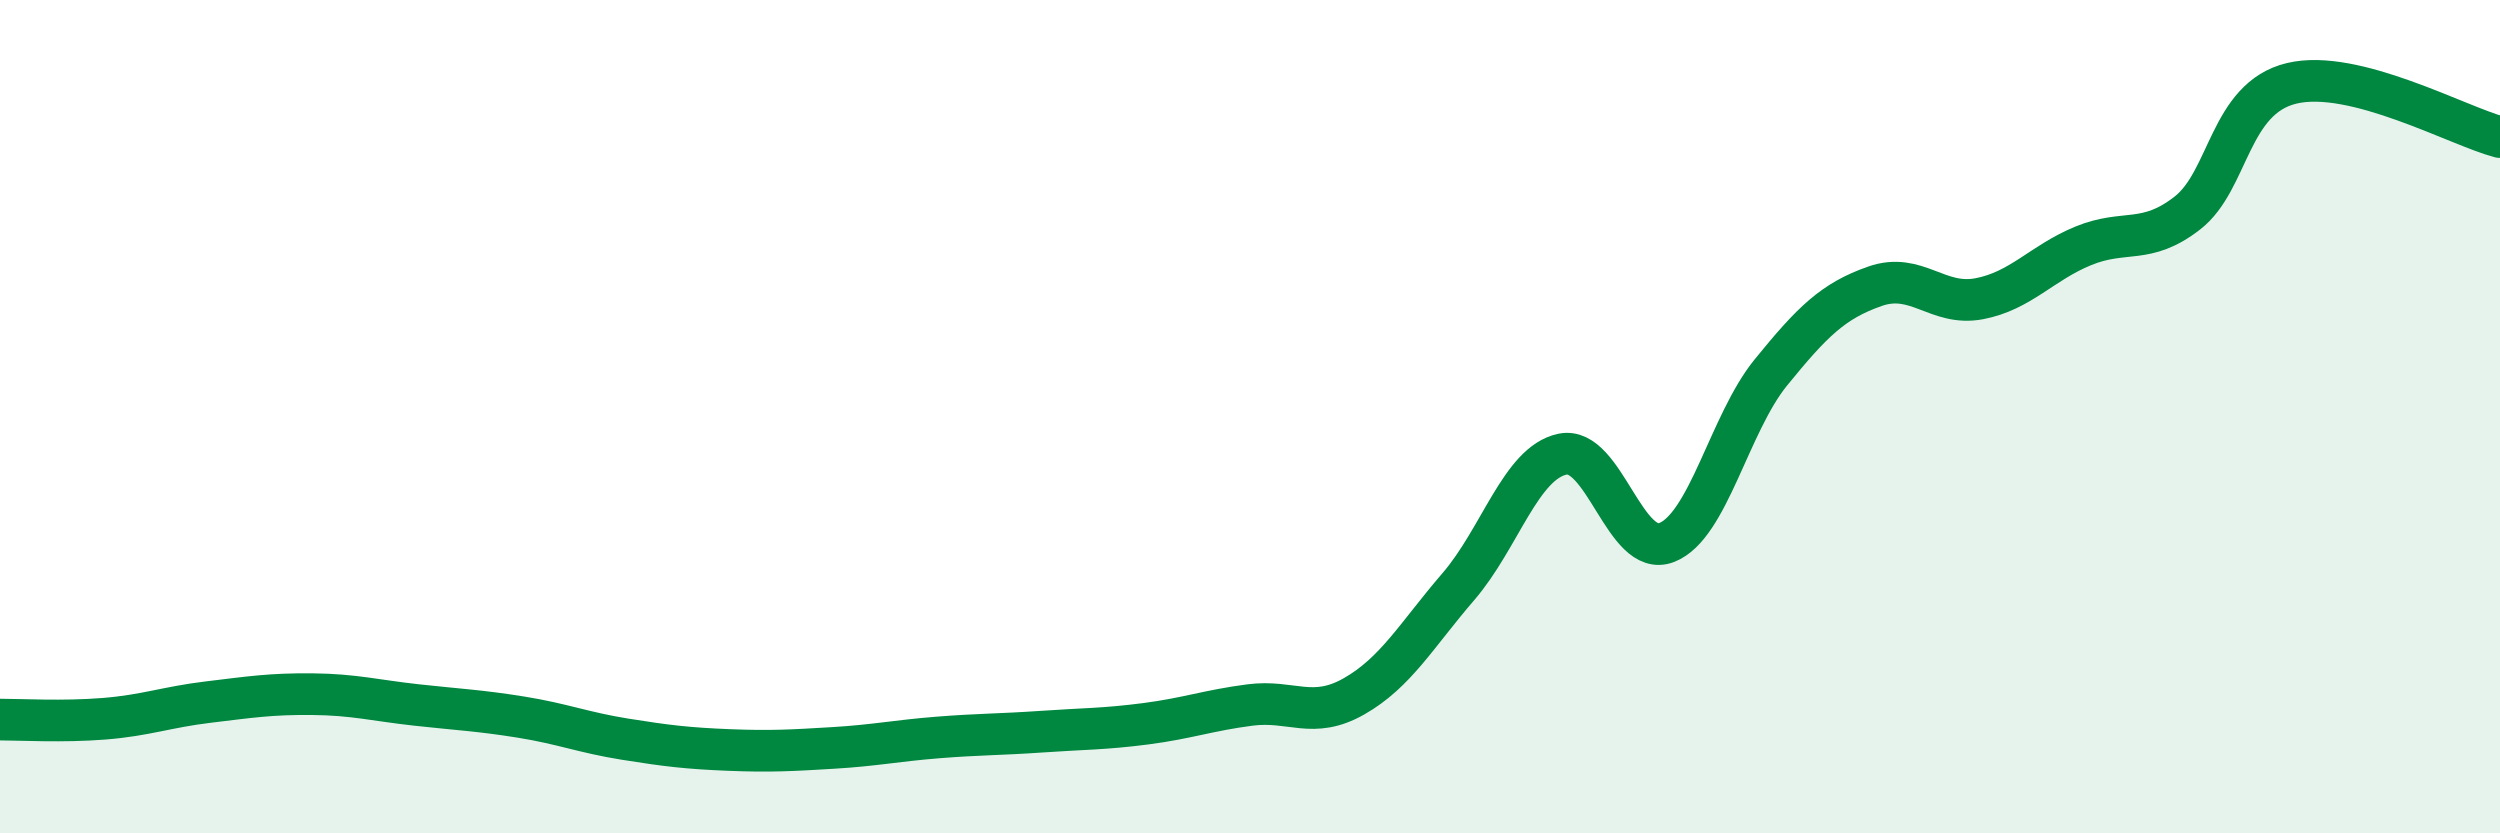
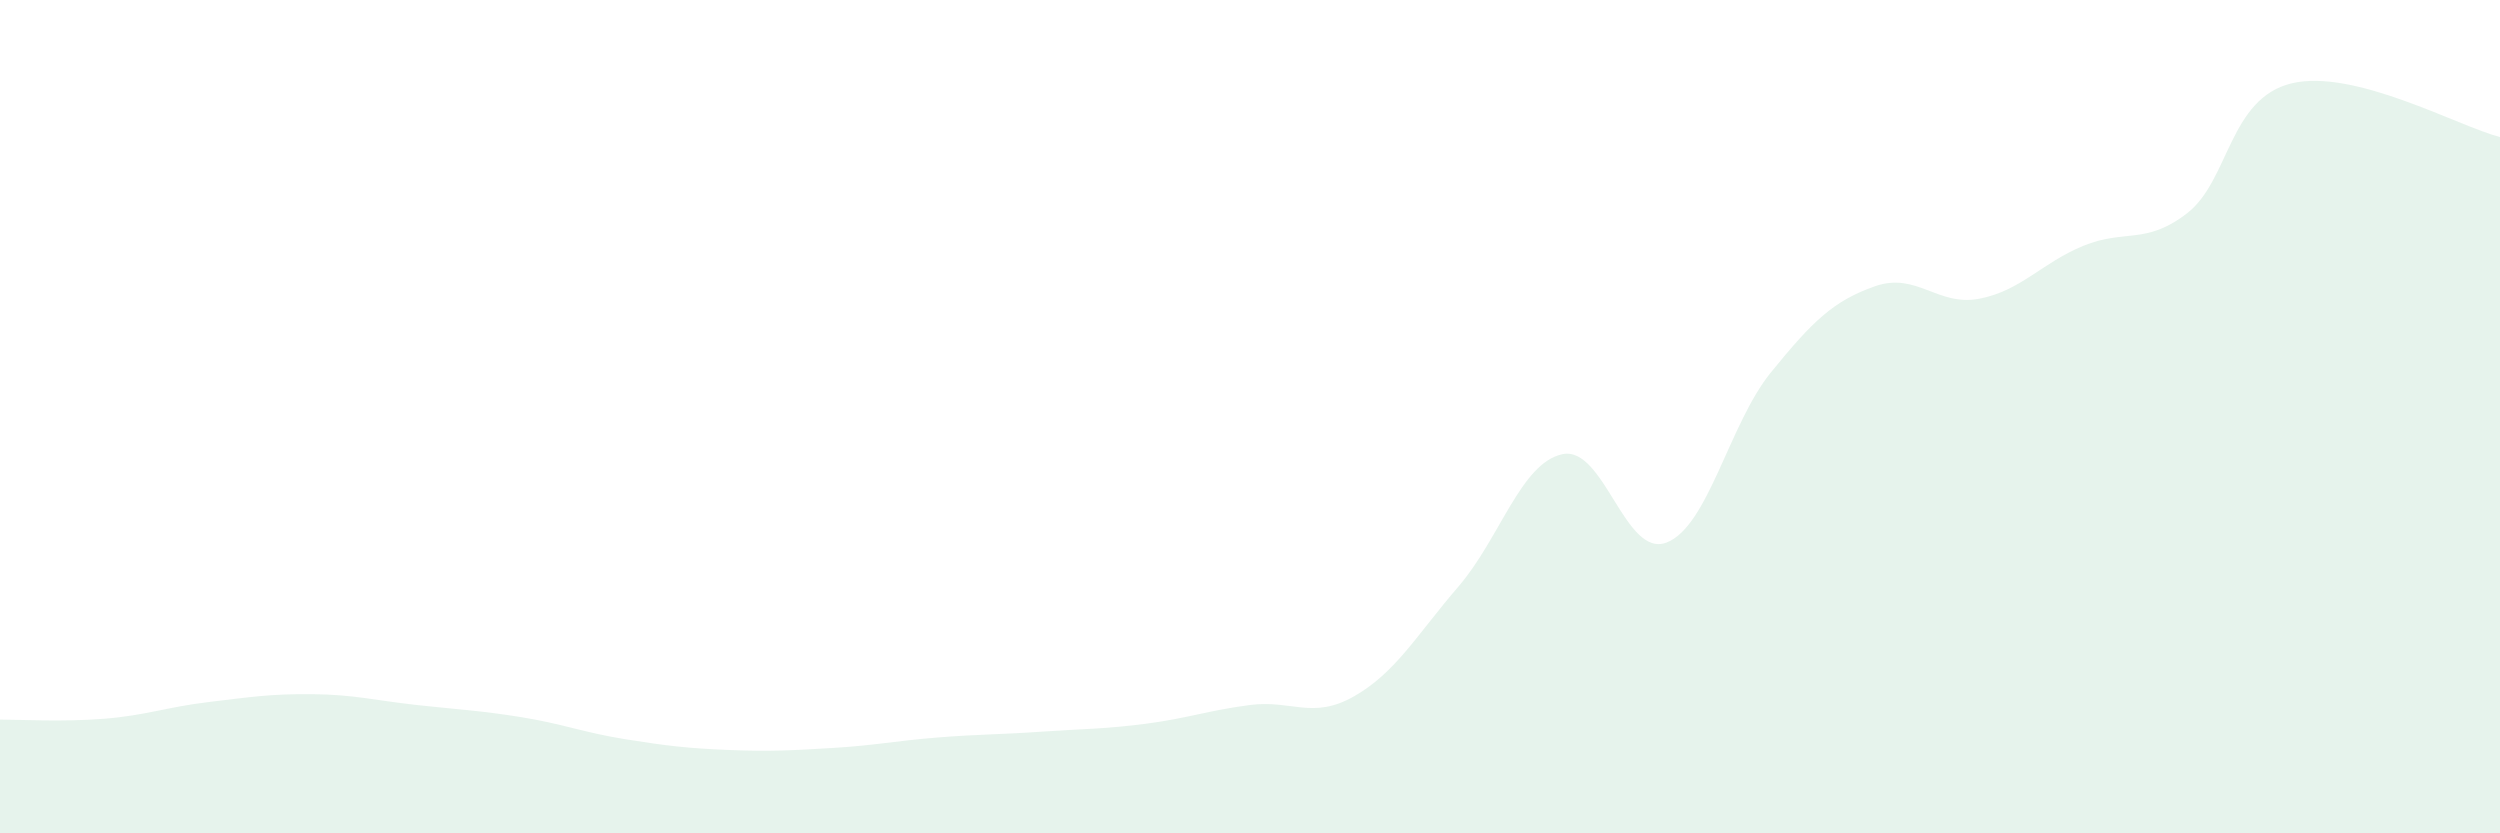
<svg xmlns="http://www.w3.org/2000/svg" width="60" height="20" viewBox="0 0 60 20">
  <path d="M 0,17.27 C 0.5,17.27 1.5,17.33 2.5,17.25 C 3.5,17.17 4,16.97 5,16.85 C 6,16.73 6.5,16.65 7.5,16.66 C 8.5,16.67 9,16.81 10,16.92 C 11,17.03 11.5,17.05 12.5,17.21 C 13.5,17.37 14,17.58 15,17.74 C 16,17.9 16.5,17.96 17.5,18 C 18.5,18.04 19,18.01 20,17.95 C 21,17.89 21.5,17.78 22.5,17.7 C 23.5,17.62 24,17.63 25,17.56 C 26,17.49 26.5,17.5 27.5,17.37 C 28.5,17.24 29,17.05 30,16.92 C 31,16.79 31.5,17.28 32.5,16.71 C 33.5,16.14 34,15.24 35,14.08 C 36,12.92 36.5,11.11 37.5,10.9 C 38.5,10.69 39,13.41 40,13.02 C 41,12.63 41.5,10.17 42.5,8.94 C 43.5,7.71 44,7.22 45,6.87 C 46,6.52 46.5,7.36 47.5,7.17 C 48.5,6.98 49,6.31 50,5.9 C 51,5.49 51.5,5.89 52.5,5.11 C 53.5,4.33 53.5,2.36 55,2 C 56.5,1.64 59,3.03 60,3.29L60 20L0 20Z" fill="#008740" opacity="0.1" stroke-linecap="round" stroke-linejoin="round" />
-   <path d="M 0,17.27 C 0.5,17.27 1.5,17.33 2.5,17.25 C 3.5,17.17 4,16.97 5,16.85 C 6,16.73 6.5,16.65 7.5,16.66 C 8.5,16.67 9,16.81 10,16.92 C 11,17.03 11.5,17.05 12.5,17.21 C 13.5,17.37 14,17.58 15,17.74 C 16,17.9 16.5,17.96 17.5,18 C 18.5,18.04 19,18.01 20,17.95 C 21,17.89 21.5,17.78 22.5,17.7 C 23.5,17.62 24,17.63 25,17.56 C 26,17.49 26.5,17.5 27.5,17.37 C 28.5,17.24 29,17.05 30,16.92 C 31,16.79 31.5,17.28 32.5,16.71 C 33.5,16.14 34,15.24 35,14.08 C 36,12.92 36.5,11.11 37.5,10.9 C 38.5,10.69 39,13.41 40,13.02 C 41,12.63 41.5,10.17 42.5,8.94 C 43.5,7.71 44,7.22 45,6.87 C 46,6.52 46.5,7.36 47.5,7.17 C 48.5,6.98 49,6.31 50,5.9 C 51,5.49 51.5,5.89 52.5,5.11 C 53.5,4.33 53.5,2.36 55,2 C 56.5,1.64 59,3.03 60,3.29" stroke="#008740" stroke-width="1" fill="none" stroke-linecap="round" stroke-linejoin="round" />
</svg>